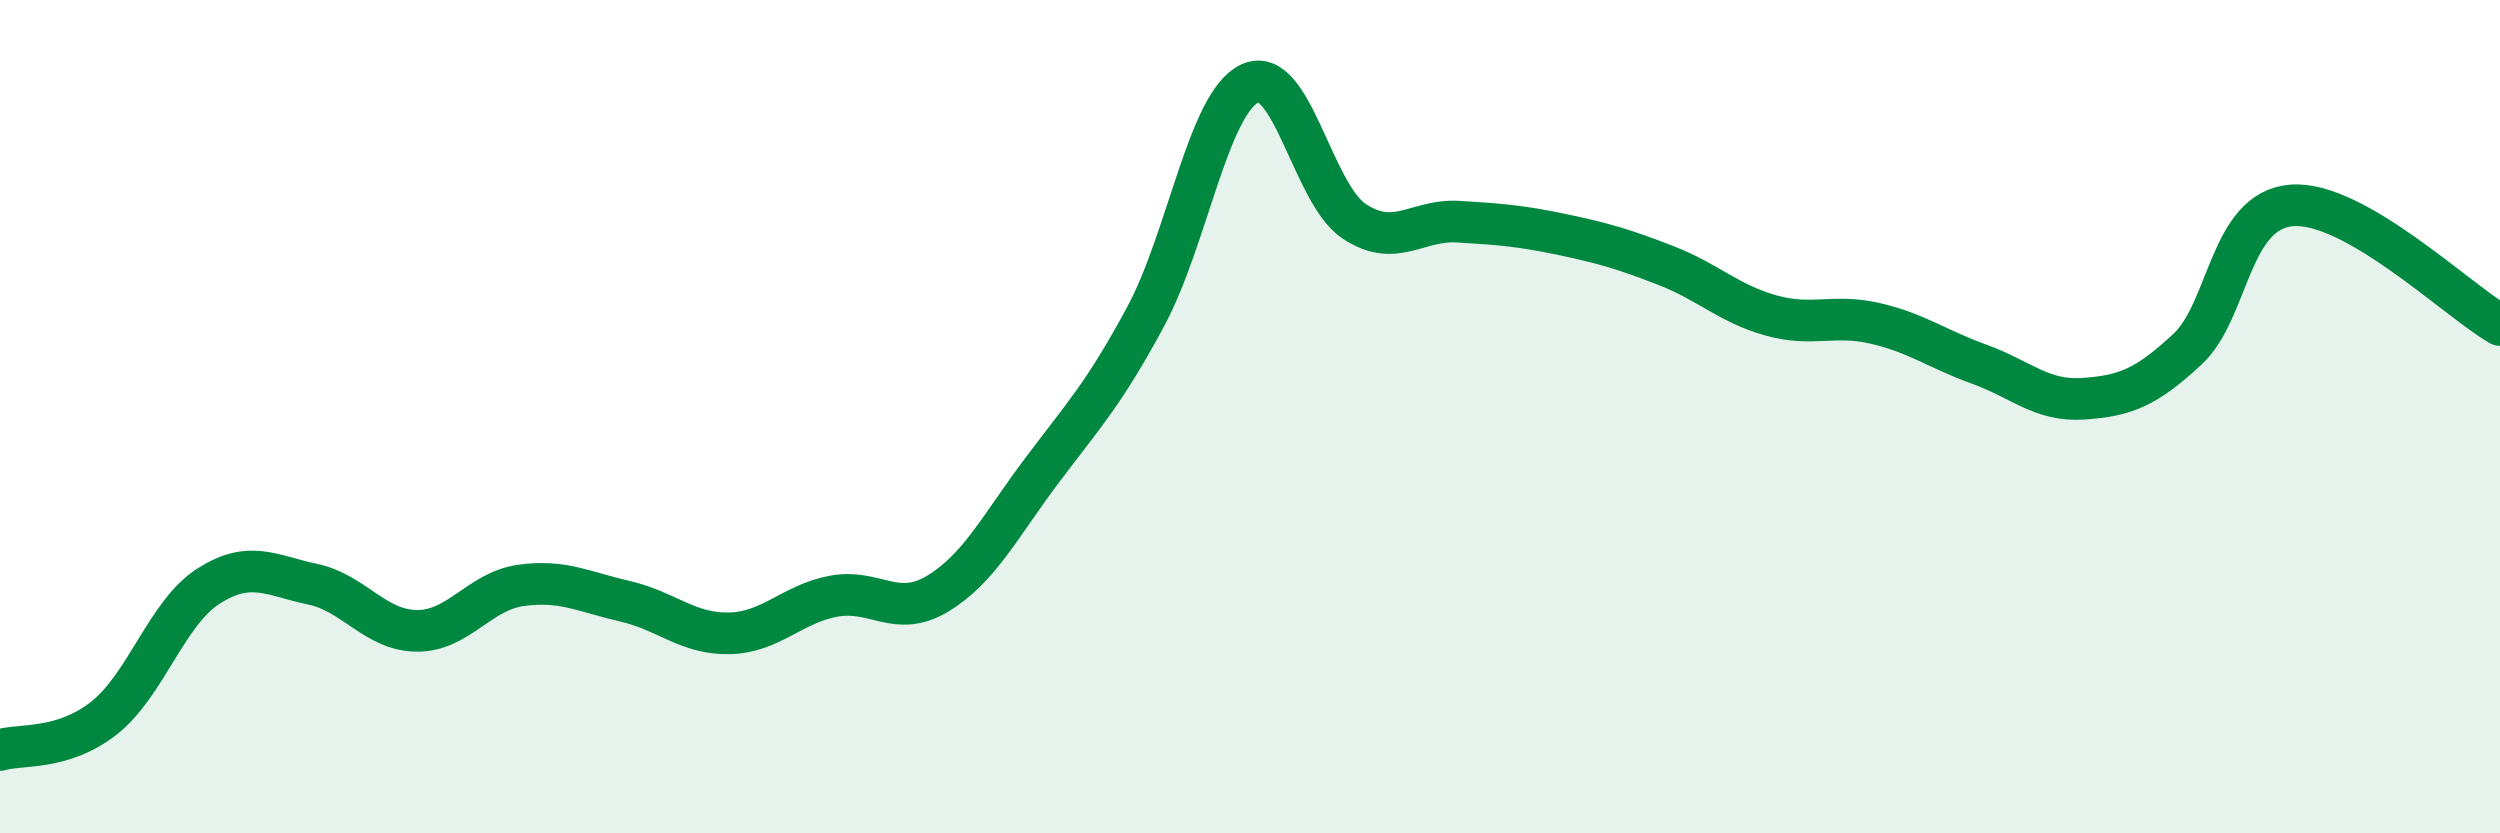
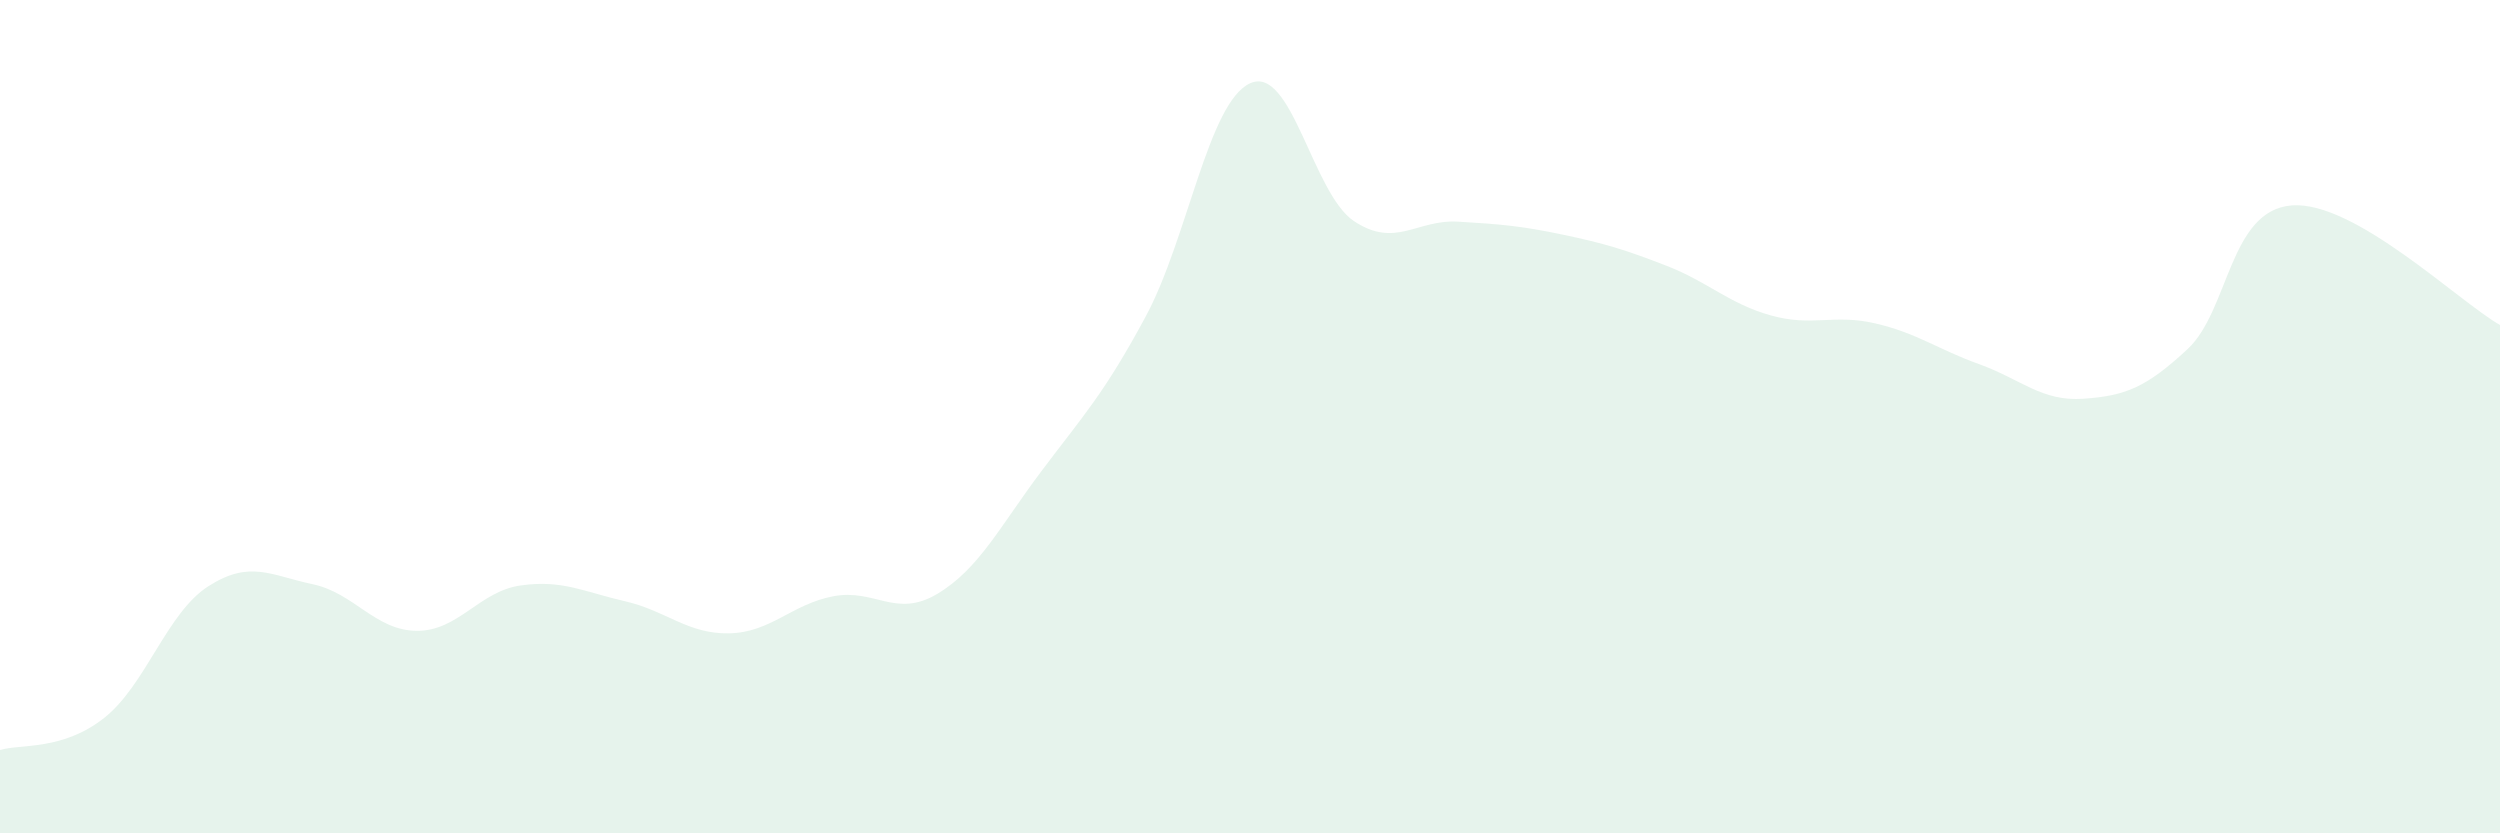
<svg xmlns="http://www.w3.org/2000/svg" width="60" height="20" viewBox="0 0 60 20">
  <path d="M 0,18 C 0.5,17.85 1.5,18.02 2.5,17.23 C 3.5,16.44 4,14.71 5,14.07 C 6,13.43 6.5,13.81 7.5,14.02 C 8.5,14.23 9,15.13 10,15.14 C 11,15.15 11.5,14.19 12.5,14.05 C 13.5,13.91 14,14.2 15,14.43 C 16,14.66 16.5,15.22 17.5,15.2 C 18.5,15.18 19,14.5 20,14.31 C 21,14.12 21.5,14.85 22.5,14.25 C 23.5,13.65 24,12.63 25,11.3 C 26,9.97 26.5,9.45 27.5,7.59 C 28.5,5.73 29,2.46 30,2 C 31,1.54 31.5,4.65 32.5,5.31 C 33.5,5.97 34,5.26 35,5.32 C 36,5.38 36.5,5.42 37.5,5.63 C 38.5,5.84 39,5.99 40,6.38 C 41,6.77 41.5,7.29 42.5,7.57 C 43.5,7.85 44,7.53 45,7.76 C 46,7.99 46.5,8.38 47.5,8.74 C 48.5,9.1 49,9.64 50,9.57 C 51,9.5 51.5,9.31 52.5,8.38 C 53.5,7.45 53.5,5.05 55,4.93 C 56.5,4.81 59,7.23 60,7.8L60 20L0 20Z" fill="#008740" opacity="0.1" stroke-linecap="round" stroke-linejoin="round" />
-   <path d="M 0,18 C 0.5,17.85 1.5,18.02 2.5,17.23 C 3.5,16.44 4,14.71 5,14.07 C 6,13.43 6.5,13.81 7.5,14.02 C 8.5,14.23 9,15.13 10,15.14 C 11,15.15 11.5,14.19 12.5,14.05 C 13.5,13.91 14,14.2 15,14.43 C 16,14.66 16.5,15.22 17.5,15.2 C 18.5,15.18 19,14.5 20,14.31 C 21,14.12 21.5,14.85 22.5,14.25 C 23.5,13.65 24,12.63 25,11.3 C 26,9.97 26.5,9.45 27.5,7.59 C 28.5,5.73 29,2.46 30,2 C 31,1.54 31.5,4.65 32.5,5.31 C 33.5,5.97 34,5.26 35,5.32 C 36,5.38 36.5,5.42 37.5,5.63 C 38.5,5.84 39,5.99 40,6.38 C 41,6.77 41.5,7.29 42.5,7.57 C 43.5,7.85 44,7.53 45,7.76 C 46,7.99 46.5,8.38 47.5,8.74 C 48.5,9.1 49,9.64 50,9.57 C 51,9.5 51.5,9.31 52.5,8.38 C 53.5,7.45 53.5,5.05 55,4.93 C 56.5,4.81 59,7.23 60,7.8" stroke="#008740" stroke-width="1" fill="none" stroke-linecap="round" stroke-linejoin="round" />
</svg>